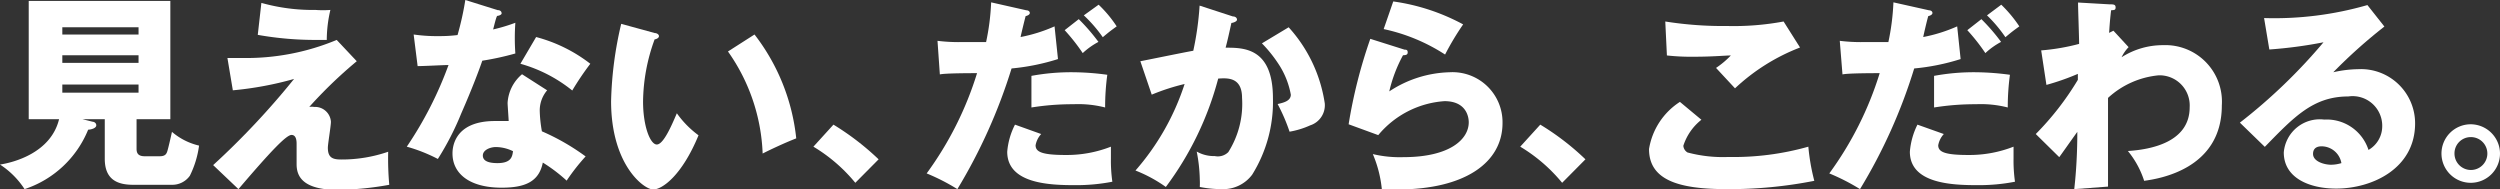
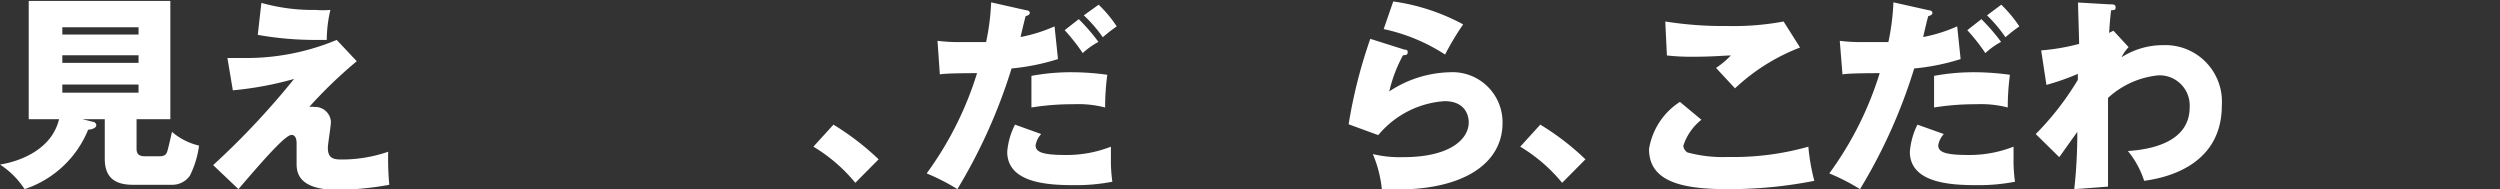
<svg xmlns="http://www.w3.org/2000/svg" viewBox="0 0 138.4 10.47">
  <rect x="0" y="0" width="138.4" height="10.47" fill="#333333" stroke="none" />
  <defs>
    <style>.cls-1{fill:#fff;}</style>
  </defs>
  <g id="レイヤー_2" data-name="レイヤー 2">
    <g id="レイヤー_1-2" data-name="レイヤー 1">
      <path class="cls-1" d="M7.56,8.24c0,.23.08.41.45.41h.83c.3,0,.37-.12.42-.27s.19-.76.26-1.08a3.53,3.53,0,0,0,1.5.76,5.31,5.31,0,0,1-.51,1.67,1.19,1.19,0,0,1-1,.5H7.37c-.89,0-1.57-.3-1.57-1.44V6.6H4.57l.56.14c.07,0,.2.06.2.2s-.24.23-.45.24a5.74,5.74,0,0,1-3.52,3.29A4.6,4.6,0,0,0,0,9.11C.72,9,2.81,8.48,3.27,6.6H1.59V.05H9.43V6.6H7.56Zm.11-6.33v-.4H3.45v.4ZM3.45,3.06v.42H7.67V3.06Zm0,1.62v.45H7.67V4.68Z" />
      <path class="cls-1" d="M19.75,3.39a25,25,0,0,0-2.63,2.53.77.77,0,0,1,.27,0,.88.88,0,0,1,.93.82c0,.23-.17,1.23-.17,1.44,0,.57.29.65.75.65a7.86,7.86,0,0,0,2.59-.43,16.06,16.06,0,0,0,.06,1.83,16.83,16.83,0,0,1-2.85.28c-2,0-2.28-.8-2.28-1.42,0-.18,0-1,0-1.12s0-.5-.28-.5-1.09.83-2.94,3L11.8,9.14a43.35,43.35,0,0,0,4.48-4.77A18.69,18.69,0,0,1,12.89,5l-.3-1.79h.8a13,13,0,0,0,5.25-1ZM14.47.16a10.51,10.51,0,0,0,3,.39,5.31,5.31,0,0,0,.82,0,7.33,7.33,0,0,0-.2,1.66l-.52,0a18.21,18.21,0,0,1-3.3-.28Z" />
-       <path class="cls-1" d="M22.9,1.91A9,9,0,0,0,24.17,2c.33,0,.67,0,1.16-.06A16.36,16.36,0,0,0,25.76,0l1.79.56c.16,0,.22.09.22.18s-.19.14-.24.14-.19.61-.23.75a9.55,9.55,0,0,0,1.23-.37,12,12,0,0,0,0,1.7,15.24,15.24,0,0,1-1.83.4c-.16.47-.55,1.52-1.17,2.93A15.7,15.7,0,0,1,24.24,8.8a8.91,8.91,0,0,0-1.72-.68A20.67,20.67,0,0,0,24.83,3.6c-.26,0-1.36.06-1.71.06ZM30.29,5a1.72,1.72,0,0,0-.41,1.12A7.23,7.23,0,0,0,30,7.27a12.43,12.43,0,0,1,2.42,1.39A11.23,11.23,0,0,0,31.37,10a8.8,8.8,0,0,0-1.32-1c-.21,1.07-1,1.39-2.28,1.39-1.82,0-2.72-.81-2.72-1.89,0-.21,0-1.8,2.35-1.8.32,0,.55,0,.76,0,0-.08-.06-.9-.06-1a2.24,2.24,0,0,1,.8-1.59ZM27.46,8.14c-.32,0-.73.16-.73.47s.33.42.81.42c.78,0,.82-.38.86-.66A2.21,2.21,0,0,0,27.46,8.14Zm2.22-6.09a8.4,8.4,0,0,1,3,1.48,15.63,15.63,0,0,0-1,1.48,8,8,0,0,0-2.87-1.48Z" />
-       <path class="cls-1" d="M36.25,1.83c.1,0,.23.07.23.17s-.14.17-.24.18a10.26,10.26,0,0,0-.64,3.44C35.6,7,36,8,36.36,8s.8-1,1.11-1.73a5.32,5.32,0,0,0,1.2,1.22c-.91,2.21-2,3-2.51,3s-2.33-1.36-2.33-4.89a20.43,20.43,0,0,1,.56-4.28Zm5.52.08a11.32,11.32,0,0,1,2.31,5.75c-.67.26-1.49.65-1.86.84A10.43,10.43,0,0,0,40.3,2.85Z" />
      <path class="cls-1" d="M47.35,10.12a8.94,8.94,0,0,0-2.32-2l1.11-1.22a14.65,14.65,0,0,1,2.5,1.92Z" />
      <path class="cls-1" d="M56.82.57c.09,0,.19.05.19.15s-.16.16-.23.17c-.05.18-.25,1-.28,1.16a8.62,8.62,0,0,0,1.88-.59l.19,1.81A12.21,12.21,0,0,1,56,3.79a29.91,29.91,0,0,1-3,6.68,11.45,11.45,0,0,0-1.7-.87,18.76,18.76,0,0,0,2.79-5.55c-.32,0-1.77,0-2.06.07L51.9,2.26a9.47,9.47,0,0,0,1.29.07c.44,0,1,0,1.4,0a12.93,12.93,0,0,0,.28-2.2Zm.82,6.85a1.25,1.25,0,0,0-.31.62c0,.36.33.54,1.66.54a6.7,6.7,0,0,0,2.51-.46c0,.21,0,.35,0,.66a8.22,8.22,0,0,0,.08,1.28,10.45,10.45,0,0,1-2.07.19c-1.37,0-3.75-.07-3.75-1.85a4,4,0,0,1,.43-1.5ZM57.1,4.2A12,12,0,0,1,59.46,4a14.53,14.53,0,0,1,1.84.14,13.31,13.31,0,0,0-.12,1.81,6,6,0,0,0-1.76-.18,14.33,14.33,0,0,0-2.32.18Zm2.62-3.14a10.69,10.69,0,0,1,1.09,1.26,4,4,0,0,0-.87.62,10.72,10.72,0,0,0-1-1.27Zm1.1-.8a6.74,6.74,0,0,1,1,1.2c-.37.27-.4.29-.77.6A7.69,7.69,0,0,0,60,.85Z" />
-       <path class="cls-1" d="M68.25.91c.13,0,.23.07.23.18s-.24.18-.31.18c-.17.78-.24,1.07-.32,1.37,1,0,2.62,0,2.62,2.8a7.62,7.62,0,0,1-1.15,4.23,2,2,0,0,1-1.69.8,6.13,6.13,0,0,1-1.21-.12,4.11,4.11,0,0,0,0-.43,8.6,8.6,0,0,0-.17-1.53,1.92,1.92,0,0,0,1,.25A.82.82,0,0,0,68,8.42a5,5,0,0,0,.76-3c0-1.17-.83-1.1-1.32-1.07a17.42,17.42,0,0,1-2.9,6,7.74,7.74,0,0,0-1.68-.91,13.66,13.66,0,0,0,2.72-4.79,11.81,11.81,0,0,0-1.82.59l-.63-1.85c.47-.09,2.51-.51,2.93-.58a16.61,16.61,0,0,0,.35-2.5Zm3.09.6a8,8,0,0,1,2,4.22,1.17,1.17,0,0,1-.81,1.21,4.66,4.66,0,0,1-1.14.35,10,10,0,0,0-.66-1.53c.3-.07.73-.16.73-.52a4.56,4.56,0,0,0-.6-1.57,7.53,7.53,0,0,0-1-1.27Z" />
      <path class="cls-1" d="M77.76,2.75c.08,0,.17,0,.17.15s-.13.15-.26.16a7.88,7.88,0,0,0-.76,2A6.33,6.33,0,0,1,80.25,4a2.77,2.77,0,0,1,2.93,2.81c0,2.18-2.06,3.68-5.84,3.68l-.84,0A6.62,6.62,0,0,0,76,8.53a6.42,6.42,0,0,0,1.69.17c2.59,0,3.62-1,3.62-1.93,0-.33-.16-1.17-1.34-1.17A5.23,5.23,0,0,0,76.3,7.48l-1.64-.6a27.58,27.58,0,0,1,1.2-4.73ZM77.13.08A11.46,11.46,0,0,1,81,1.35a14.85,14.85,0,0,0-1,1.67,10.11,10.11,0,0,0-3.4-1.41Z" />
      <path class="cls-1" d="M86.48,10.12a8.94,8.94,0,0,0-2.32-2l1.11-1.22a14.25,14.25,0,0,1,2.5,1.92Z" />
      <path class="cls-1" d="M94.19,6.63a3,3,0,0,0-1,1.44.47.47,0,0,0,.23.37,7.57,7.57,0,0,0,2.27.25,15.14,15.14,0,0,0,4.42-.57,11.52,11.52,0,0,0,.33,1.89,24.18,24.18,0,0,1-4.85.46c-2.62,0-4.3-.48-4.3-2.22A3.83,3.83,0,0,1,93,5.64Zm5.46-4a11.05,11.05,0,0,0-3.6,2.26L95,3.76a4.92,4.92,0,0,0,.82-.69c-.29,0-1,.07-2,.07a12.27,12.27,0,0,1-1.54-.07l-.09-1.88a20.61,20.61,0,0,0,3.45.25,15.08,15.08,0,0,0,3.1-.25Z" />
      <path class="cls-1" d="M106.79.57c.09,0,.19.05.19.15s-.16.16-.23.17c-.06.18-.25,1-.28,1.16a8.62,8.62,0,0,0,1.88-.59l.19,1.81a12.17,12.17,0,0,1-2.57.52,29.44,29.44,0,0,1-3,6.68,11.45,11.45,0,0,0-1.7-.87,18.76,18.76,0,0,0,2.79-5.55c-.32,0-1.77,0-2.06.07l-.15-1.86a9.47,9.47,0,0,0,1.29.07c.44,0,1,0,1.4,0a12.93,12.93,0,0,0,.28-2.2Zm.82,6.85a1.25,1.25,0,0,0-.31.62c0,.36.33.54,1.66.54a6.7,6.7,0,0,0,2.51-.46c0,.21,0,.35,0,.66a8.22,8.22,0,0,0,.08,1.28,10.45,10.45,0,0,1-2.07.19c-1.37,0-3.75-.07-3.75-1.85a4.08,4.08,0,0,1,.42-1.5Zm-.54-3.22A12,12,0,0,1,109.43,4a14.71,14.71,0,0,1,1.84.14,13.31,13.31,0,0,0-.12,1.81,6,6,0,0,0-1.76-.18,14.33,14.33,0,0,0-2.32.18Zm2.62-3.14a10.69,10.69,0,0,1,1.09,1.26,4,4,0,0,0-.87.62,10.72,10.72,0,0,0-1-1.27Zm1.1-.8a7.16,7.16,0,0,1,1,1.2c-.37.27-.4.29-.77.6A7.69,7.69,0,0,0,110,.85Z" />
      <path class="cls-1" d="M117.84,2.61a2.09,2.09,0,0,0-.39.56,4.24,4.24,0,0,1,2.3-.67A3.13,3.13,0,0,1,123,5.84c0,3.54-3.51,4.06-4.3,4.17a5,5,0,0,0-.9-1.65c1.24-.08,3.42-.47,3.42-2.42a1.67,1.67,0,0,0-1.72-1.77,4.8,4.8,0,0,0-2.8,1.25v4.91l-1.87.14C115,9,115,7.66,115,7.3c-.34.47-.93,1.31-1,1.4l-1.3-1.28a15.76,15.76,0,0,0,2.33-3V4.09a13.52,13.52,0,0,1-1.74.61L113,2.79a11.82,11.82,0,0,0,2.1-.36c0-.36-.06-2-.06-2.29l1.74.1c.21,0,.34,0,.34.17s-.1.14-.25.16c-.08.69-.09,1-.11,1.25L117,1.7Z" />
-       <path class="cls-1" d="M132,1.47A28.7,28.7,0,0,0,129.17,4a6.52,6.52,0,0,1,1.37-.17,3,3,0,0,1,3.16,3c0,2.51-2.39,3.61-4.37,3.61-1.47,0-2.9-.58-2.9-2a2,2,0,0,1,2.24-1.82,2.43,2.43,0,0,1,2.45,1.68A1.51,1.51,0,0,0,131.88,7,1.64,1.64,0,0,0,130,5.34c-1.94,0-3,1.13-4.62,2.79L124,6.79a30.36,30.36,0,0,0,4.63-4.45,24.41,24.41,0,0,1-3,.4L125.34,1a18.57,18.57,0,0,0,5.72-.72ZM128.53,8.1c-.39,0-.48.22-.48.42,0,.43.64.6,1,.6a2,2,0,0,0,.57-.09A1.12,1.12,0,0,0,128.53,8.1Z" />
-       <path class="cls-1" d="M138.4,8.49a1.62,1.62,0,1,1-1.62-1.61A1.63,1.63,0,0,1,138.4,8.49Zm-2.52,0a.91.91,0,1,0,.9-.9A.9.9,0,0,0,135.88,8.49Z" />
    </g>
  </g>
</svg>